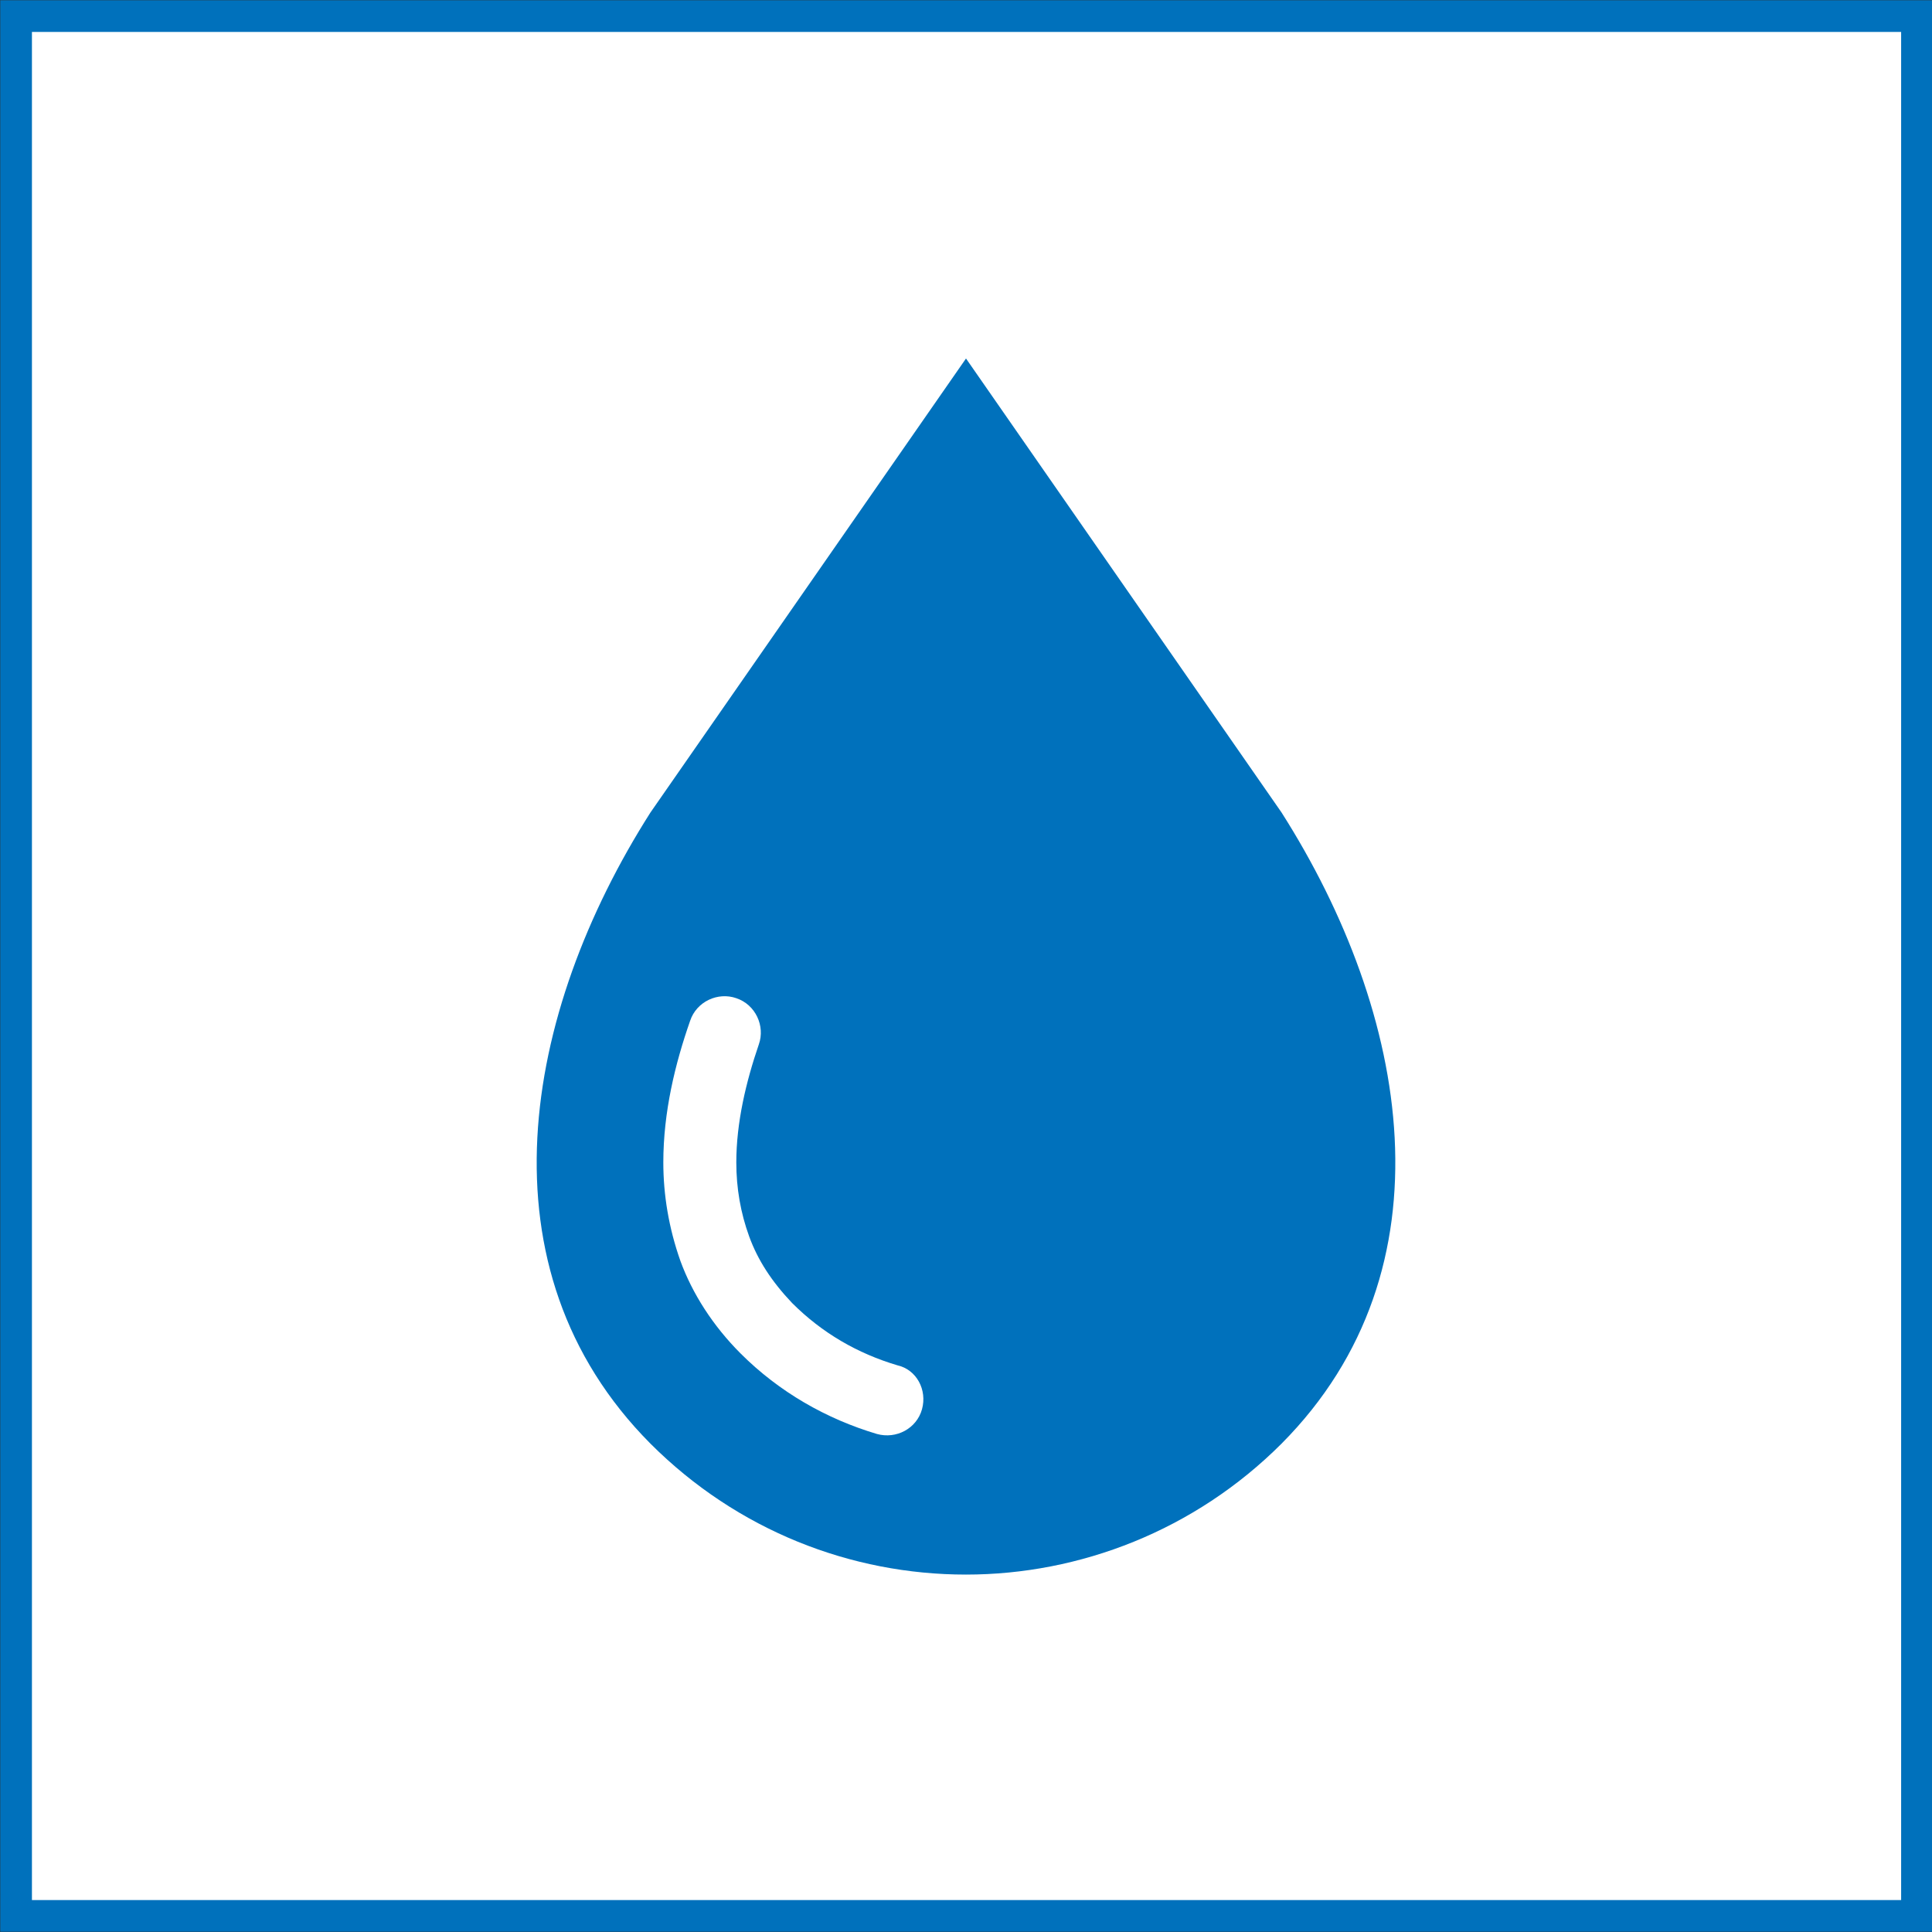
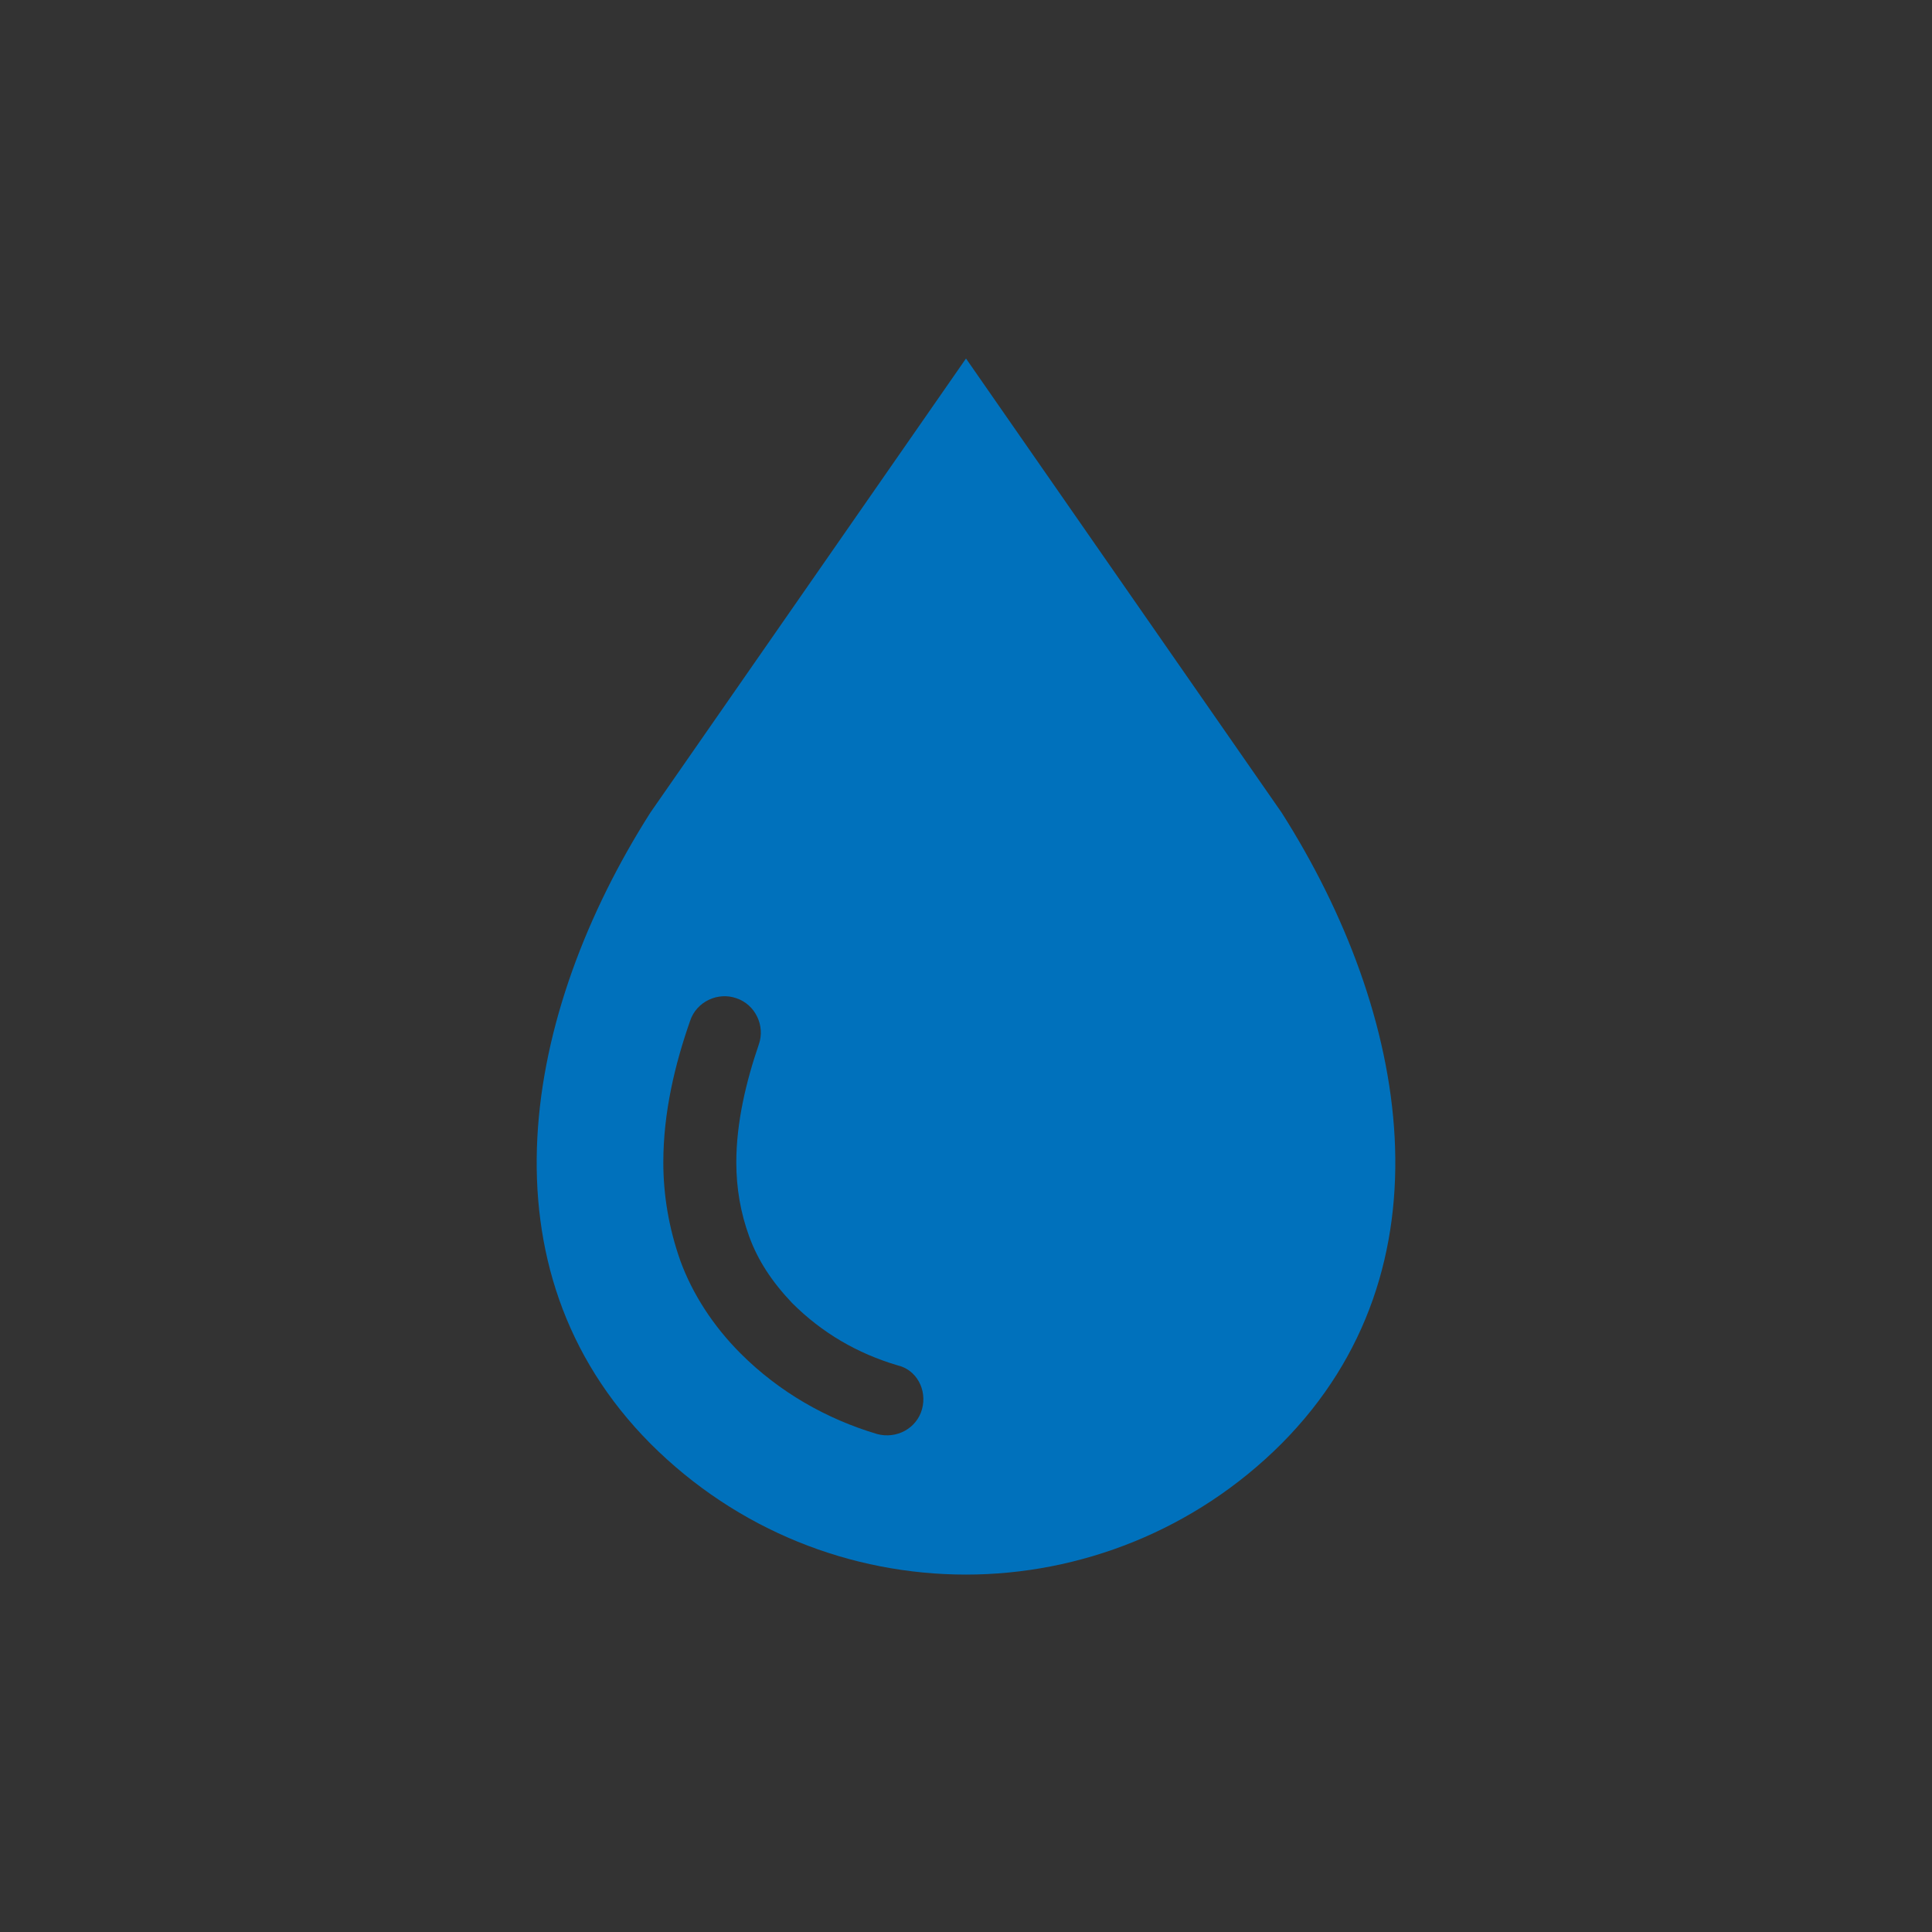
<svg xmlns="http://www.w3.org/2000/svg" version="1.1" id="レイヤー_1" x="0px" y="0px" viewBox="0 0 180 180" style="enable-background:new 0 0 180 180;" xml:space="preserve">
  <rect x="0" y="0" width="180" height="180" fill="#333333" stroke="none" />
  <style type="text/css">
	.st0{fill:#FFFFFF;stroke:#0071BC;stroke-width:2.951;stroke-miterlimit:10;}
	.st1{fill:#0071BC;}
</style>
-   <rect x="1.5" y="1.5" class="st0" width="177.1" height="177" />
  <g>
    <path class="st1" d="M119.4,75.7L90,33.4L60.6,75.7c-11.9,18.7-16.2,42.5,0,58.8c8.1,8.1,18.7,12.2,29.4,12.2   c10.6,0,21.3-4.1,29.4-12.2C135.6,118.2,131.3,94.4,119.4,75.7z M85.9,131.3c-0.5,1.8-2.4,2.8-4.2,2.3c-4.7-1.4-9.1-3.9-12.7-7.5   c-2.6-2.6-4.5-5.6-5.6-8.6c-1.1-3.1-1.6-6.2-1.6-9.2c0-4.7,1.1-9.2,2.5-13.2c0.6-1.8,2.6-2.7,4.3-2.1c1.8,0.6,2.7,2.6,2.1,4.3   c-1.2,3.5-2.1,7.3-2.1,11c0,2.4,0.4,4.7,1.2,6.9c0.8,2.2,2.1,4.2,4,6.2c2.8,2.8,6.1,4.7,9.8,5.8C85.4,127.6,86.4,129.5,85.9,131.3z   " />
  </g>
</svg>